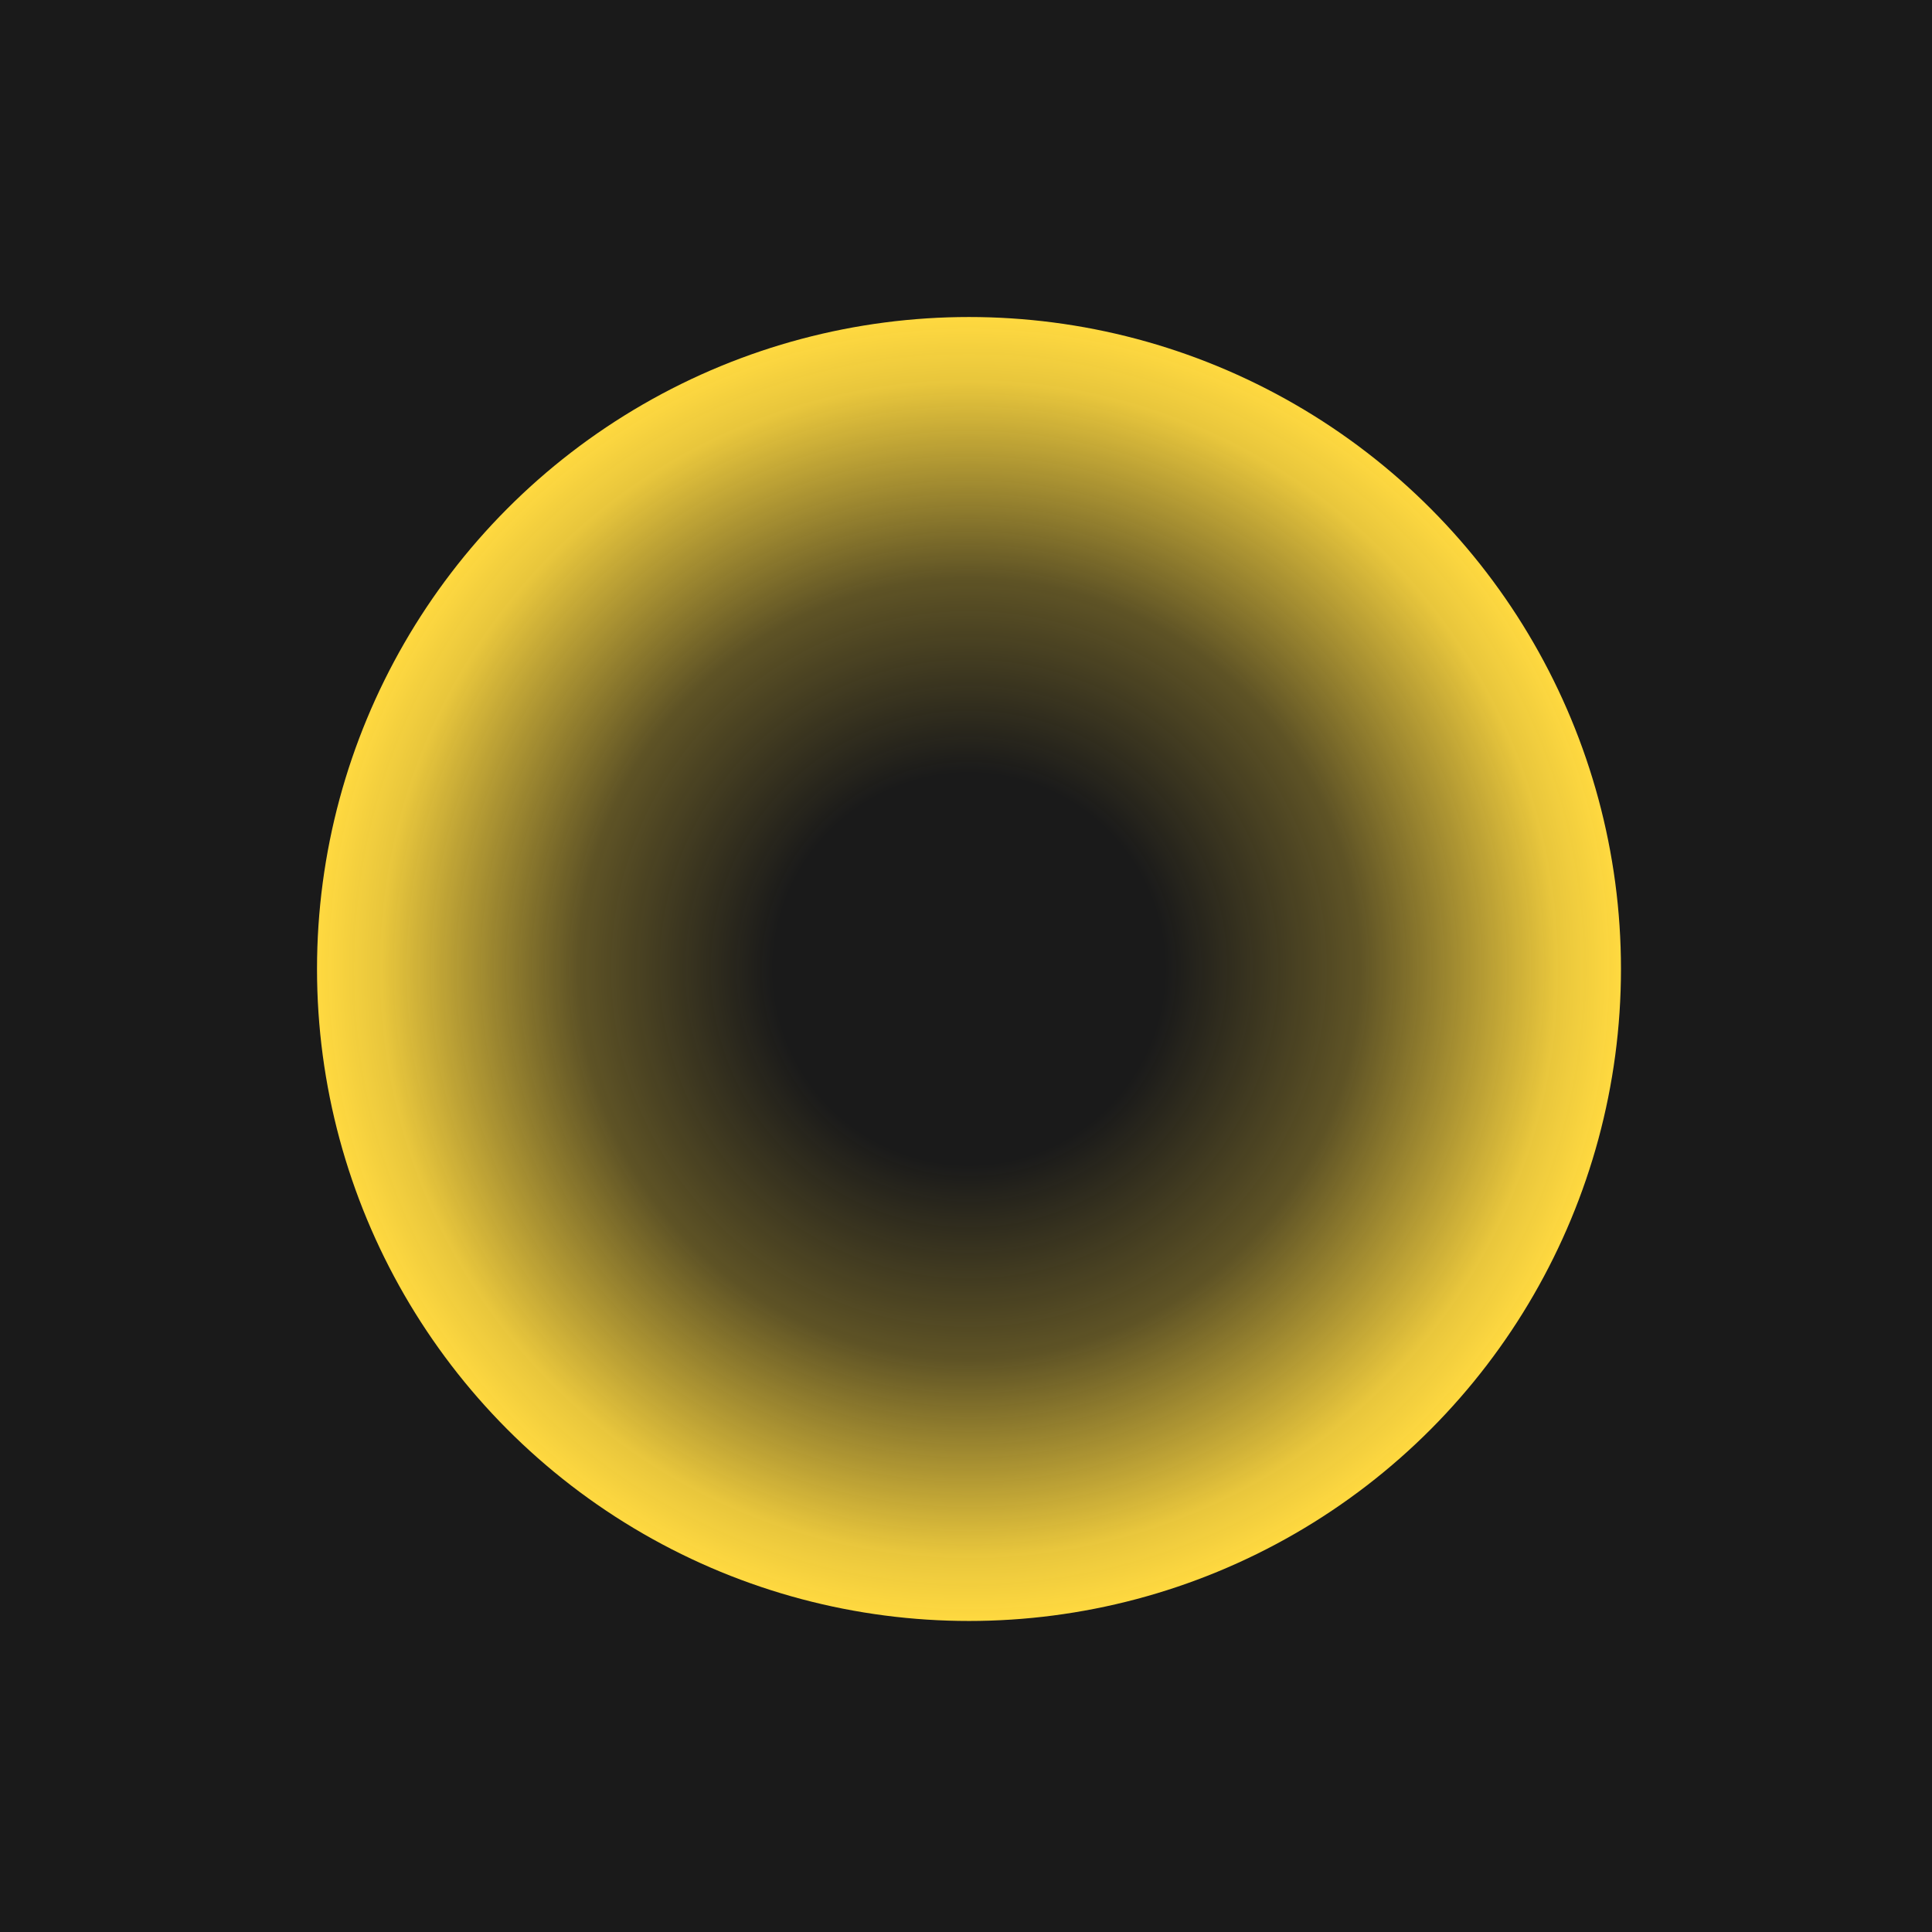
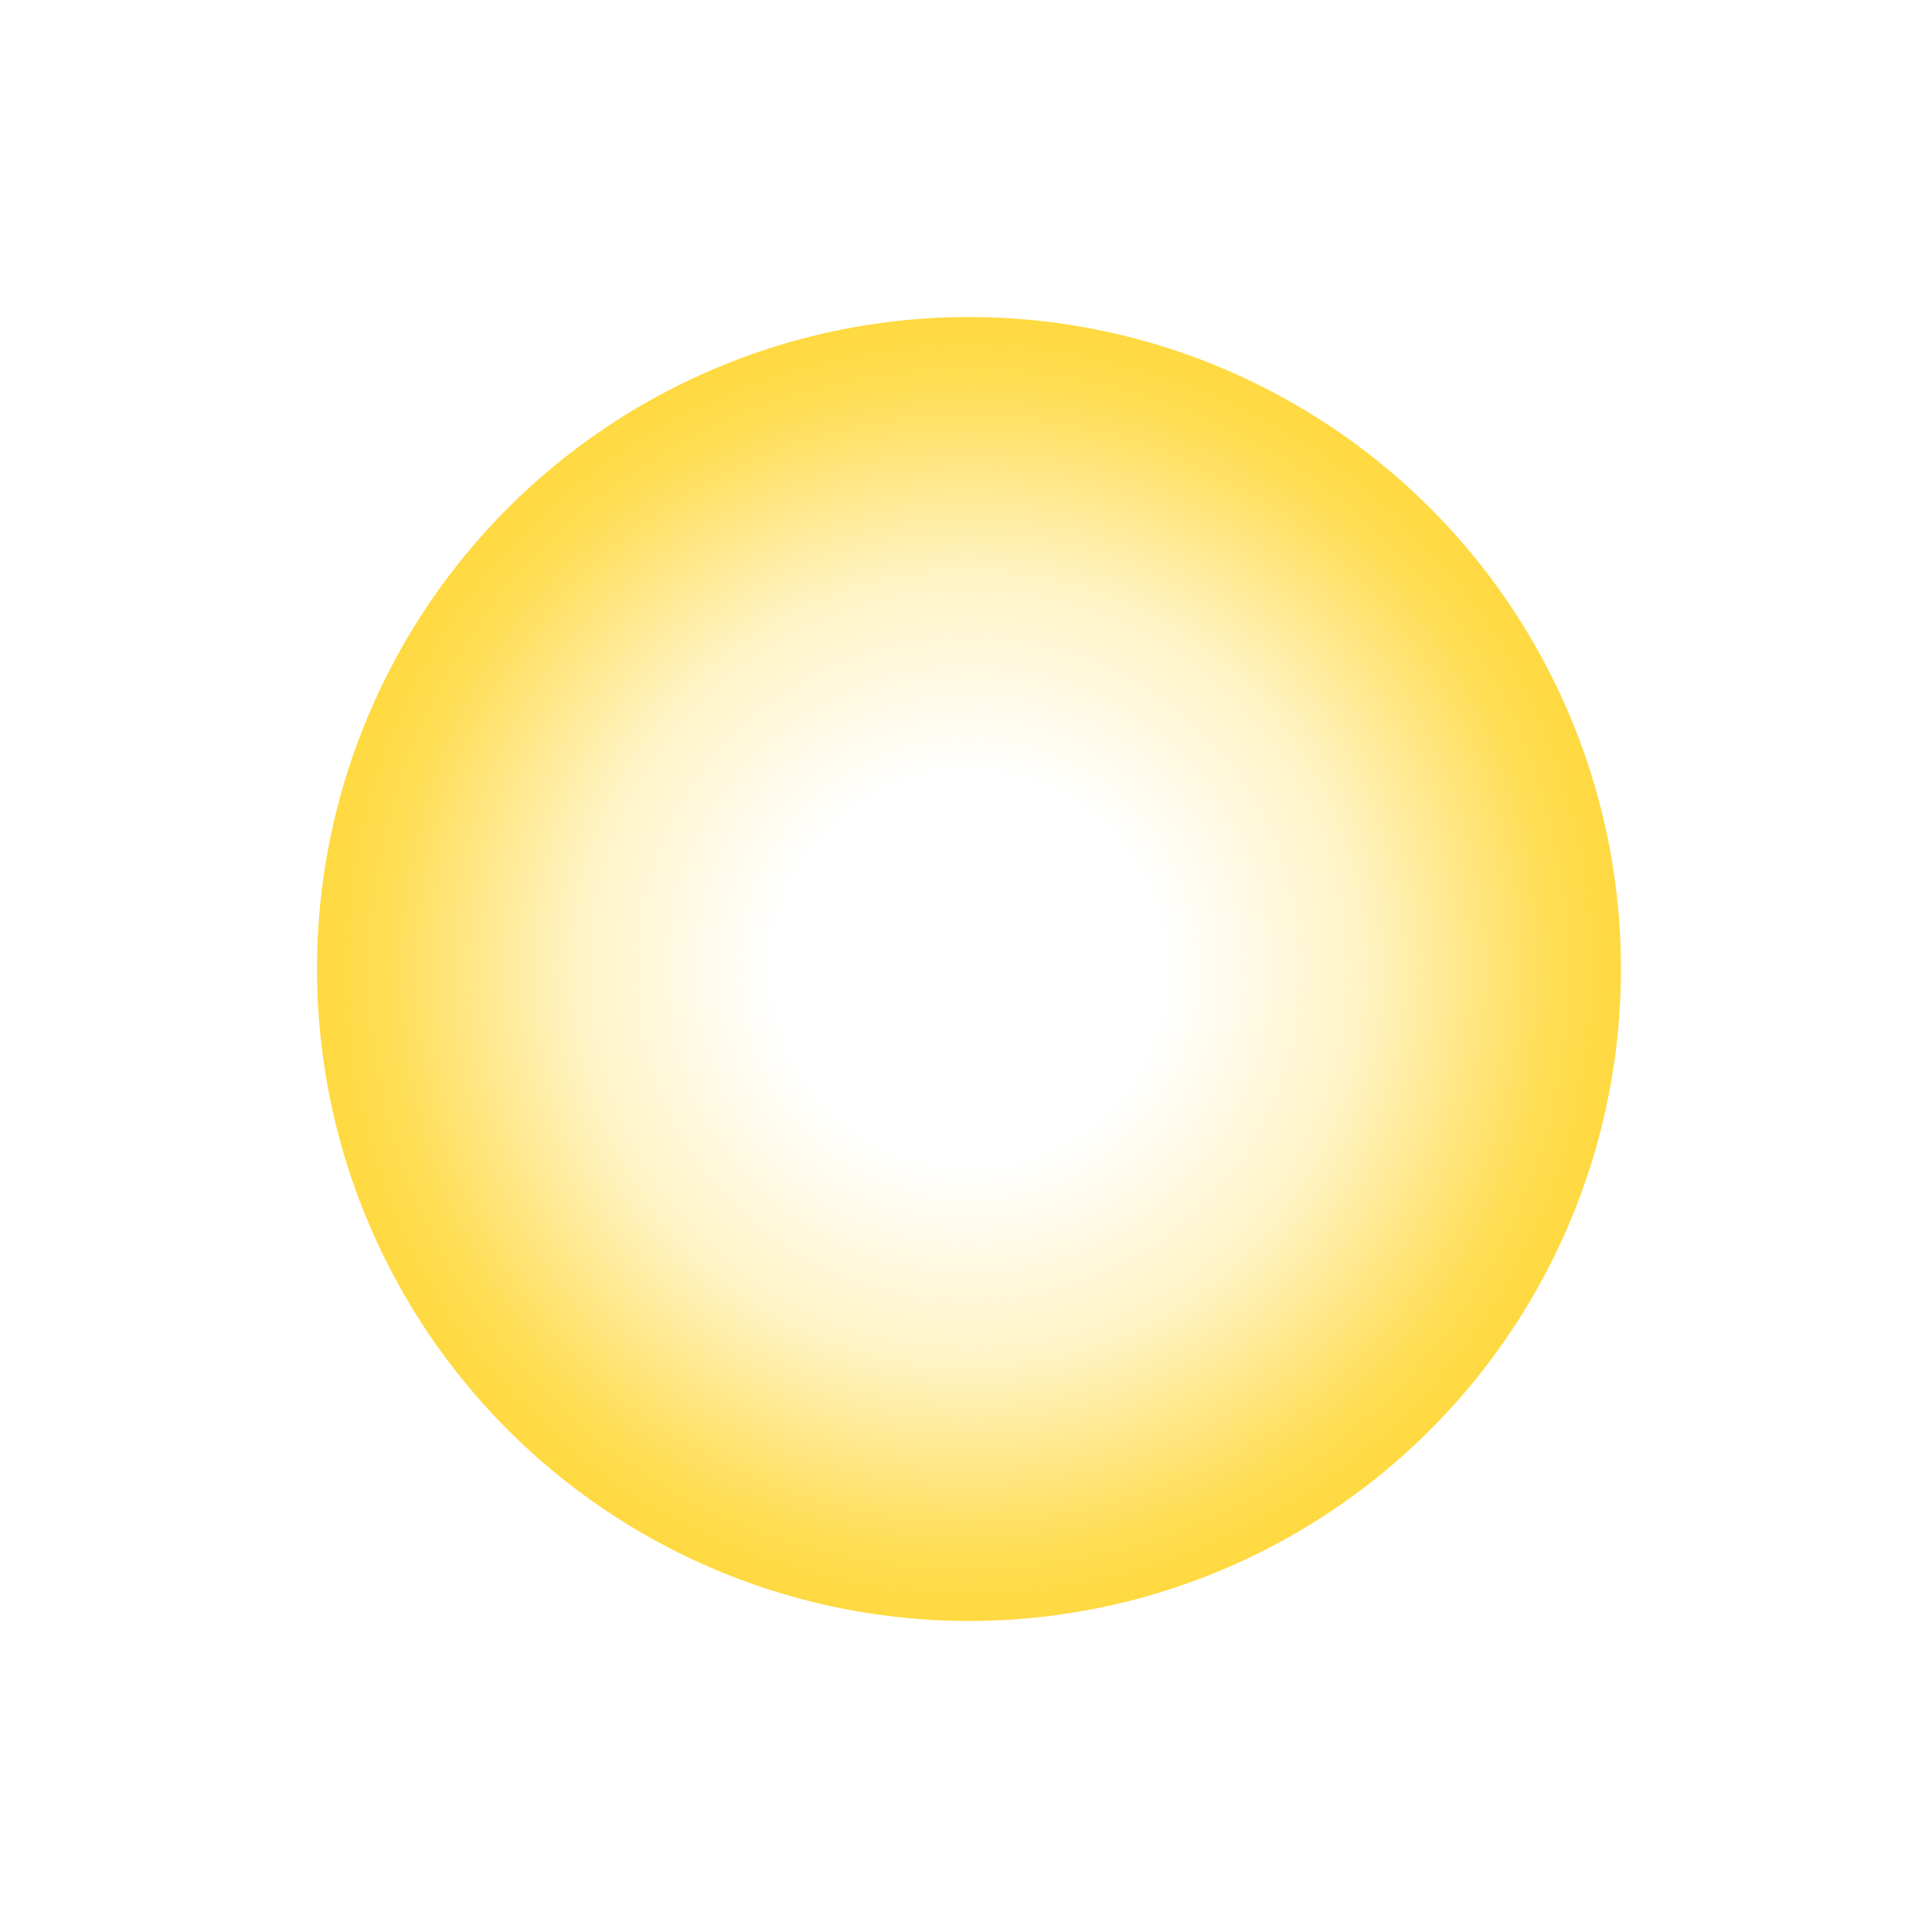
<svg xmlns="http://www.w3.org/2000/svg" xmlns:xlink="http://www.w3.org/1999/xlink" id="Livello_1" version="1.1" viewBox="0 0 32.3 32.3">
  <defs>
    <style>
      .st0 {
        fill: url(#Sfumatura_senza_nome);
      }

      .st1 {
        fill: #1a1a1a;
      }
    </style>
    <radialGradient id="Sfumatura_senza_nome" data-name="Sfumatura senza nome" cx="16.2" cy="17.8" fx="16.2" fy="17.8" r="10.9" gradientTransform="translate(0 34) scale(1 -1)" gradientUnits="userSpaceOnUse">
      <stop offset="0" stop-color="#ffd940" stop-opacity="0" />
      <stop offset=".2" stop-color="#ffd940" stop-opacity="0" />
      <stop offset=".3" stop-color="#ffd940" stop-opacity="0" />
      <stop offset=".4" stop-color="#ffd940" stop-opacity=".1" />
      <stop offset=".5" stop-color="#ffd940" stop-opacity=".2" />
      <stop offset=".6" stop-color="#ffd940" stop-opacity=".3" />
      <stop offset=".7" stop-color="#ffd940" stop-opacity=".5" />
      <stop offset=".8" stop-color="#ffd940" stop-opacity=".7" />
      <stop offset=".9" stop-color="#ffd940" stop-opacity=".9" />
      <stop offset="1" stop-color="#ffd940" />
    </radialGradient>
  </defs>
-   <rect class="st1" width="32.3" height="32.3" />
  <a xlink:href="adient">
    <circle id="logoMark__x3C_PathItem_x3E_" class="st0" cx="16.2" cy="16.2" r="10.9" />
  </a>
</svg>